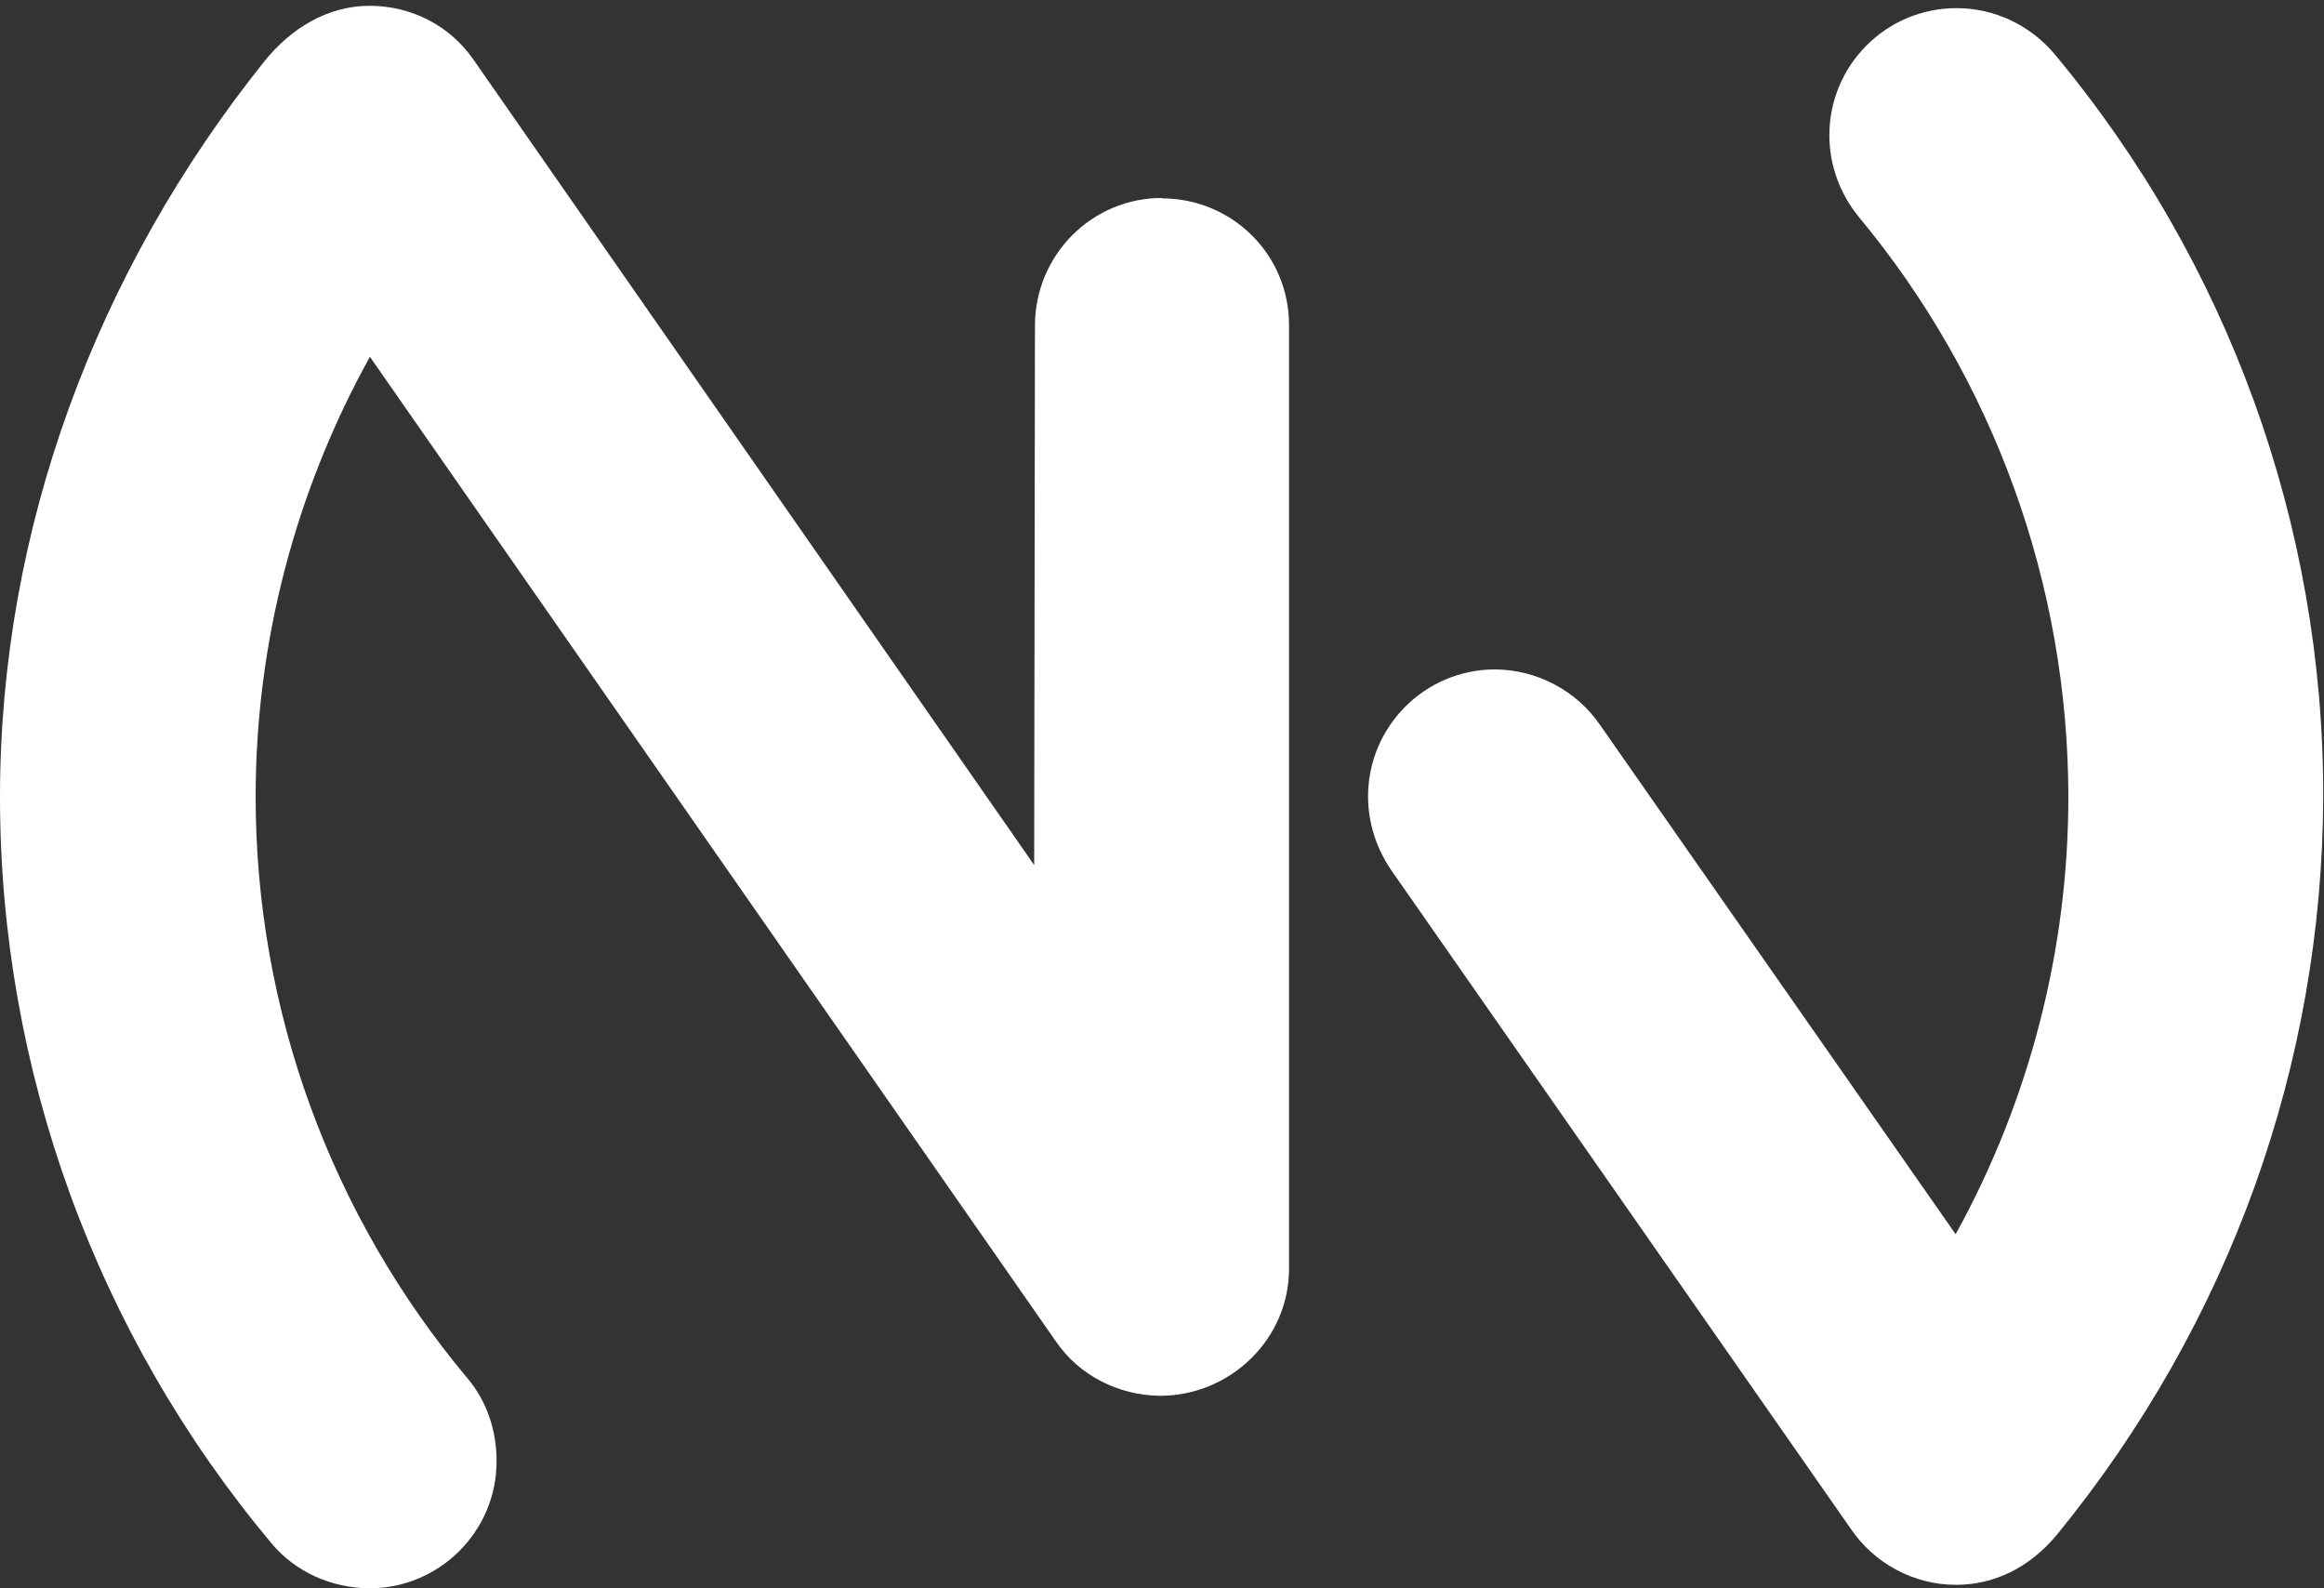
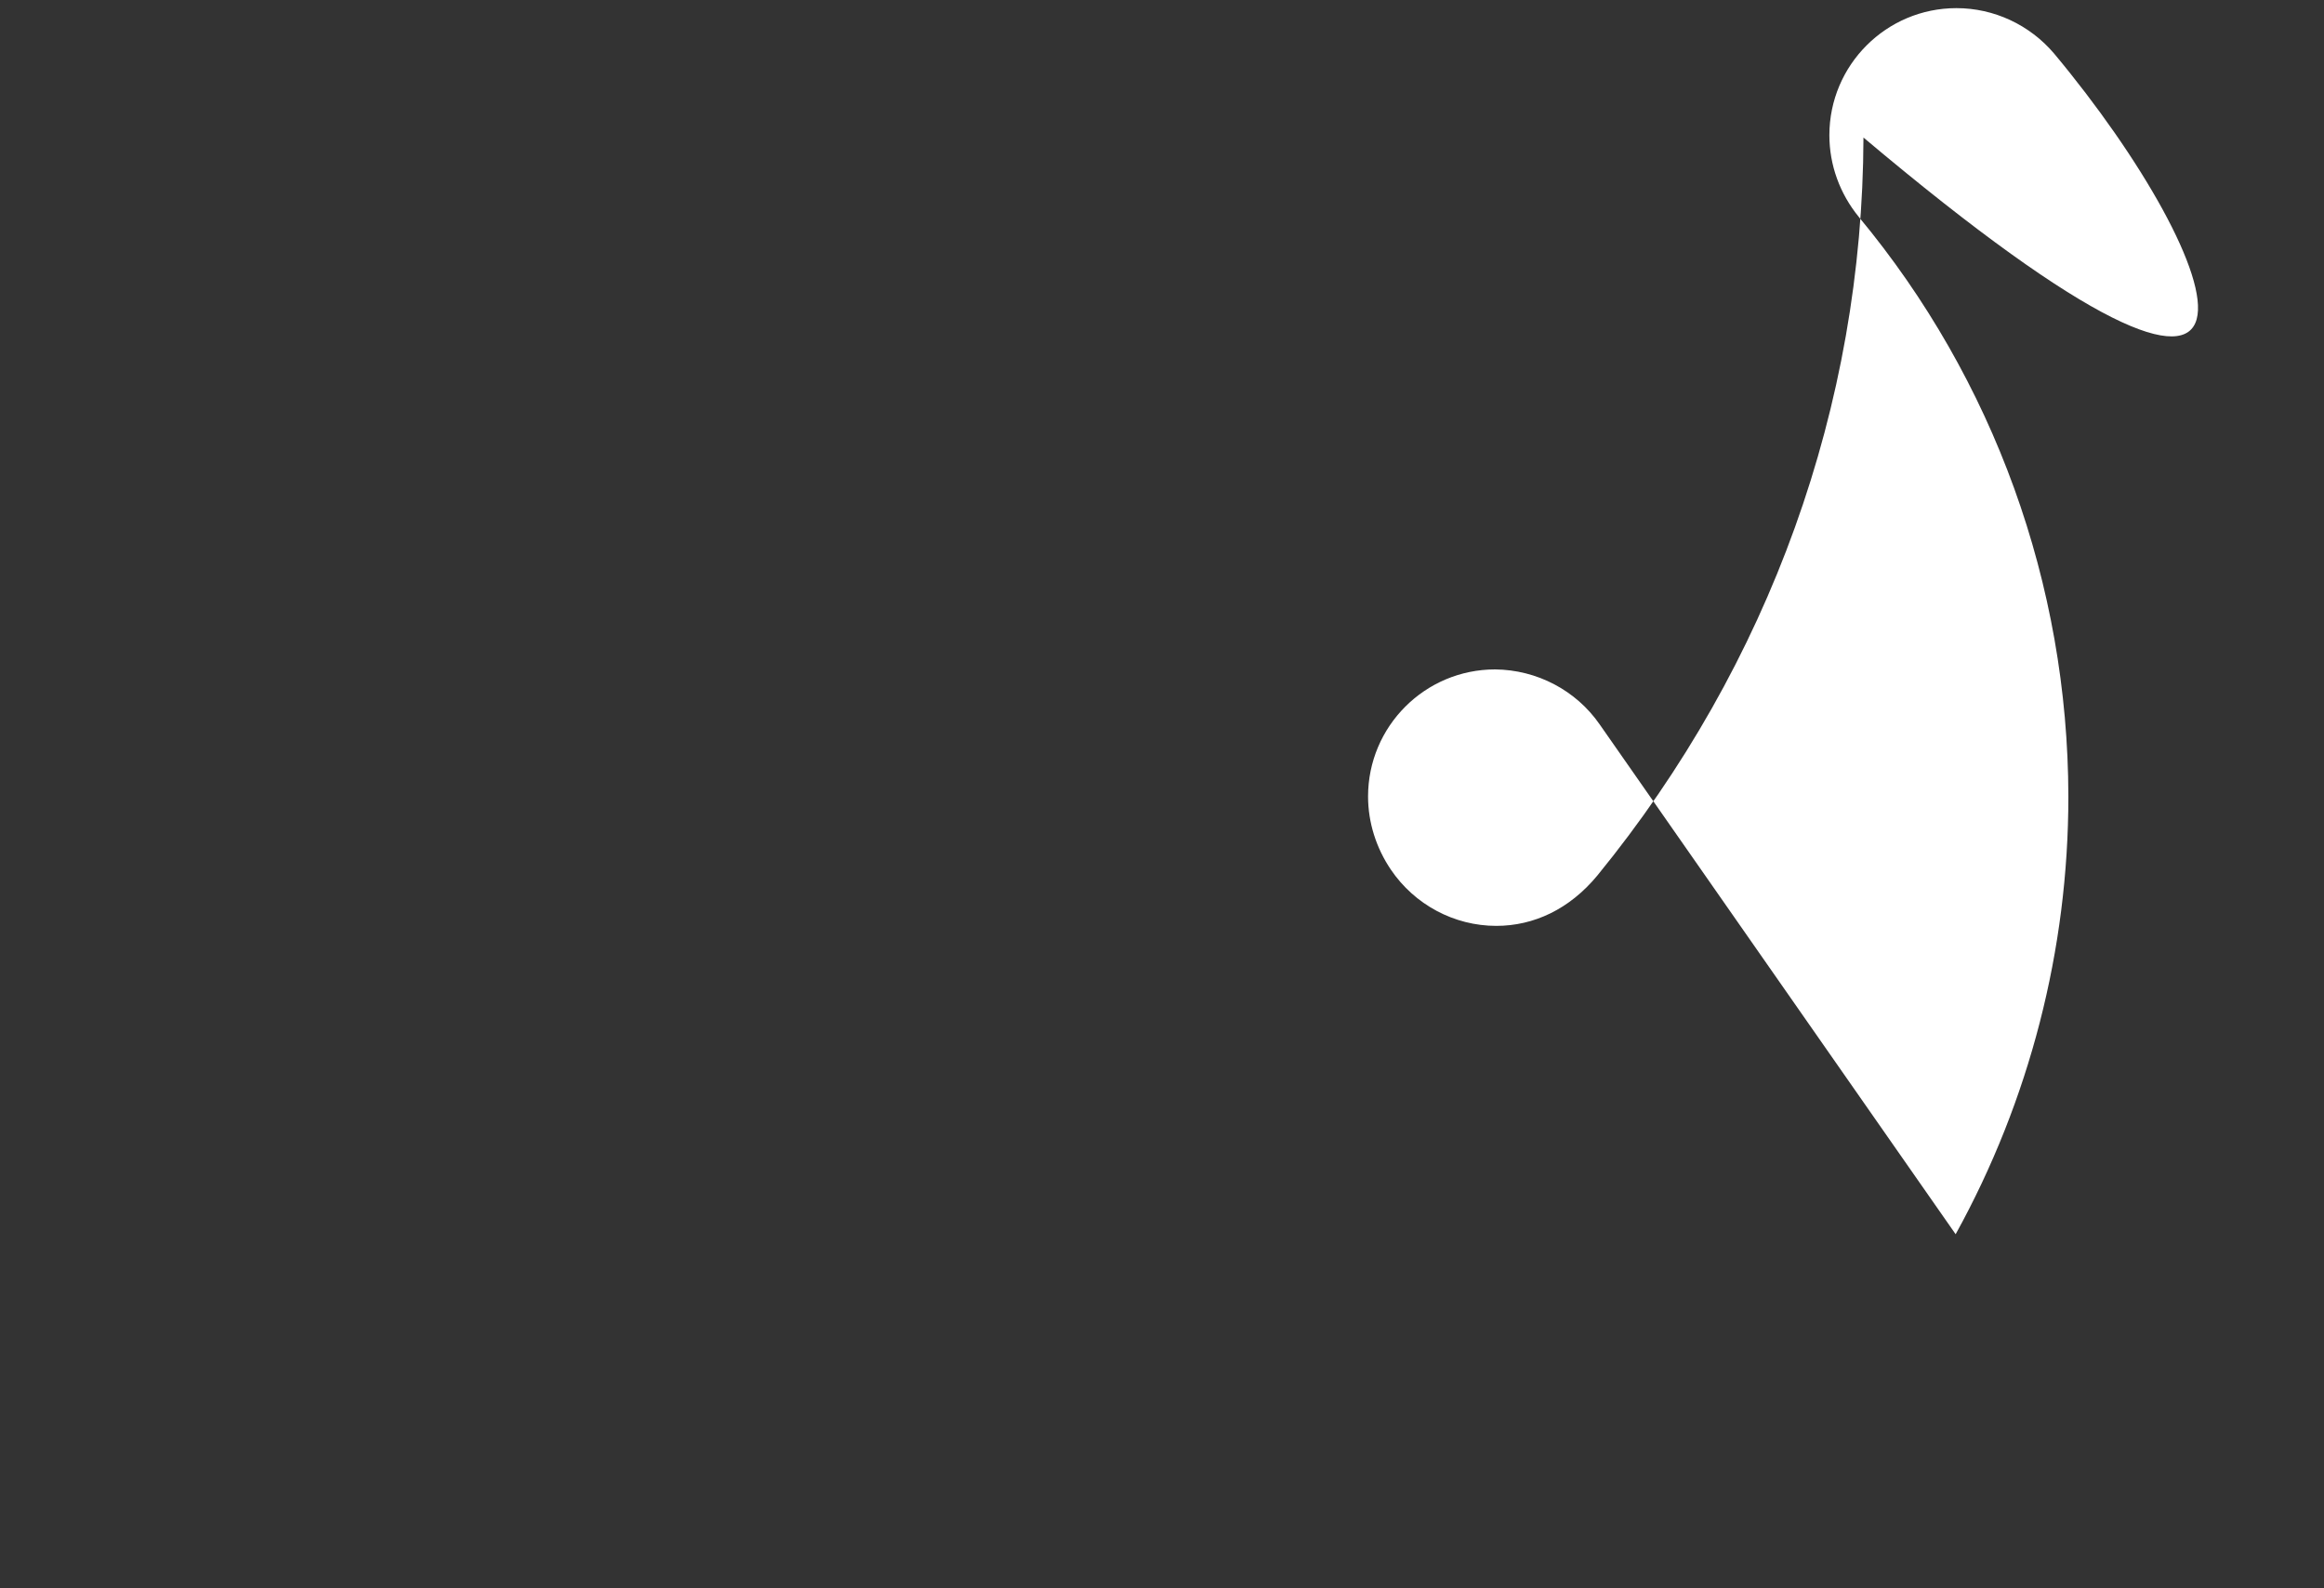
<svg xmlns="http://www.w3.org/2000/svg" width="60" height="41" viewBox="0 0 60 41" version="1.1">
  <rect x="0" y="0" width="60" height="41" fill="#333333" stroke="none" />
  <g style="fill:#fff">
-     <path d="m 30,5.11 c -1.81,0 -3.28,1.47 -3.28,3.30 L 26.70,22.33 12.21,1.52 C 11.59,0.64 10.60,0.15 9.54,0.15 h 0 c -1.09,0 -2.04,0.59 -2.72,1.44 C 2.49,7 0,13.65 0,20.57 -0,27.61 2.48,34.43 7.01,39.84 7.64,40.59 8.56,40.99 9.54,41 11.35,41 12.83,39.52 12.82,37.71 12.82,36.93 12.57,36.17 12.07,35.58 8.54,31.37 6.60,26.06 6.60,20.57 c 0,-3.97 1.02,-7.88 2.95,-11.36 L 27.27,34.64 c 0.60,0.87 1.61,1.38 2.68,1.39 1.81,0 3.33,-1.46 3.33,-3.28 l 0,-24.36 c 0,-1.82 -1.47,-3.27 -3.29,-3.27 z" />
-     <path d="m 53.40,20.57 c -0,3.94 -1,7.83 -2.91,11.29 L 41.30,18.70 c -0.61,-0.88 -1.62,-1.41 -2.70,-1.42 -1.81,0 -3.28,1.47 -3.28,3.28 0,0.67 0.21,1.33 0.59,1.89 l 11.87,17.01 c 0.61,0.90 1.63,1.45 2.72,1.45 0.97,0 1.89,-0.43 2.61,-1.30 4.46,-5.46 6.85,-12.15 6.87,-19.05 C 59.99,13.56 57.53,6.77 53.03,1.38 52.40,0.64 51.48,0.21 50.51,0.21 v 0 c -1.81,0 -3.28,1.47 -3.28,3.28 0,0.77 0.27,1.51 0.76,2.11 3.49,4.20 5.40,9.49 5.41,14.95 z" />
+     <path d="m 53.40,20.57 c -0,3.94 -1,7.83 -2.91,11.29 L 41.30,18.70 c -0.61,-0.88 -1.62,-1.41 -2.70,-1.42 -1.81,0 -3.28,1.47 -3.28,3.28 0,0.67 0.21,1.33 0.59,1.89 c 0.61,0.90 1.63,1.45 2.72,1.45 0.97,0 1.89,-0.43 2.61,-1.30 4.46,-5.46 6.85,-12.15 6.87,-19.05 C 59.99,13.56 57.53,6.77 53.03,1.38 52.40,0.64 51.48,0.21 50.51,0.21 v 0 c -1.81,0 -3.28,1.47 -3.28,3.28 0,0.77 0.27,1.51 0.76,2.11 3.49,4.20 5.40,9.49 5.41,14.95 z" />
  </g>
</svg>